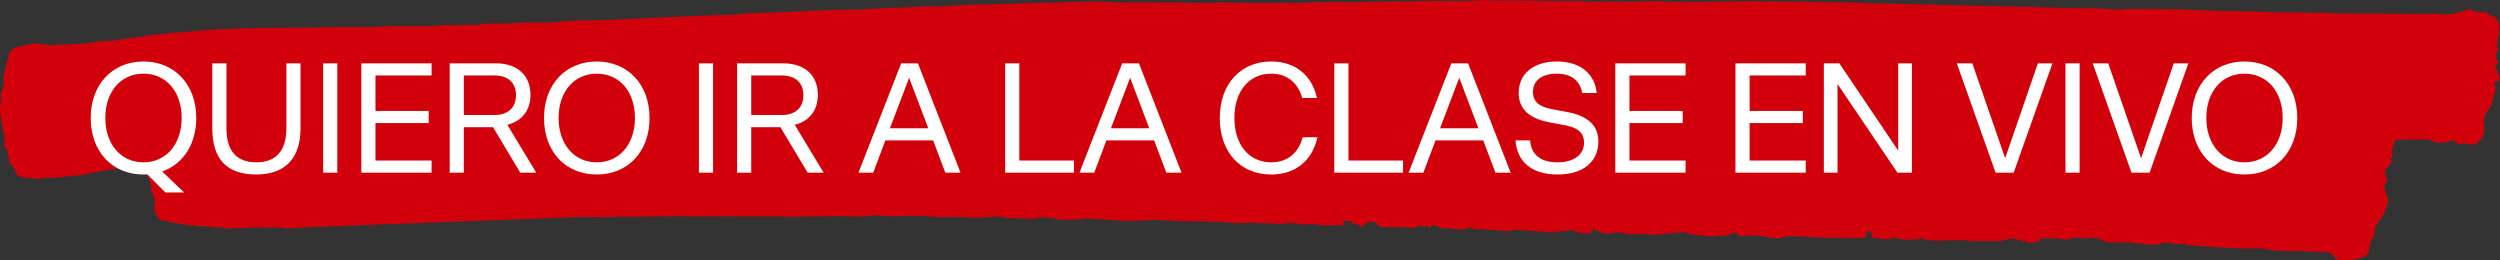
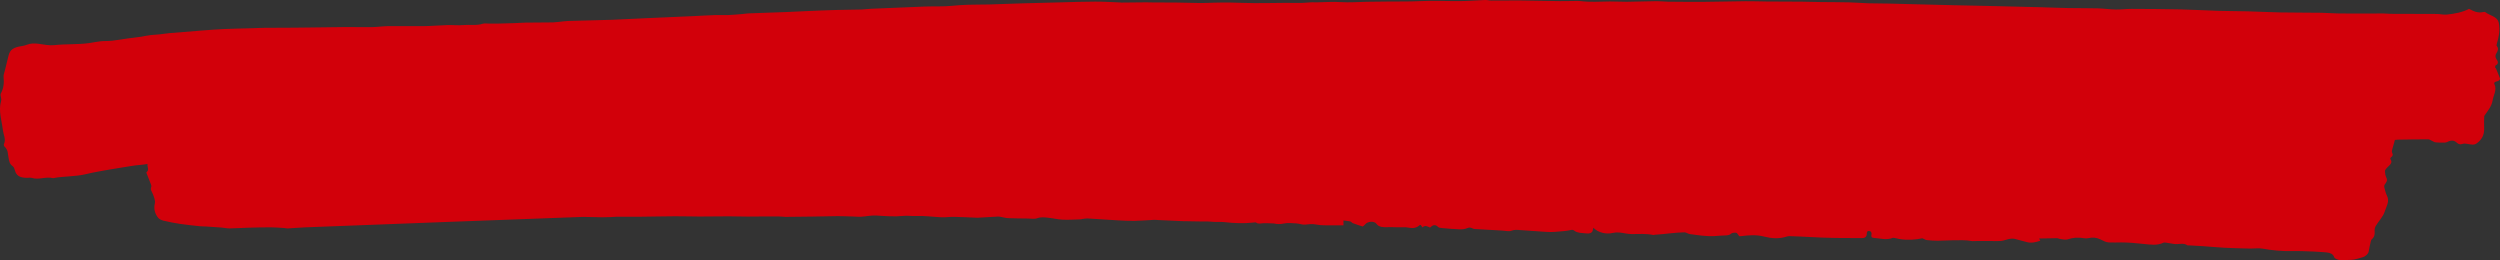
<svg xmlns="http://www.w3.org/2000/svg" width="999" height="104" viewBox="0 0 999 104" fill="none">
  <rect x="0" y="0" width="999" height="104" fill="#333333" stroke="none" />
  <path d="M997.147 27.216C997.024 26.865 997.008 26.263 997.3 26.105C998.668 25.356 998.115 24.414 997.623 23.711C997.039 22.849 997.054 22.123 997.531 21.329C998.099 20.376 998.607 19.434 997.731 18.413C997.531 18.175 997.654 17.755 997.746 17.438C998.561 14.715 999.098 12.106 998.53 9.202C997.992 6.479 994.841 6.264 993.074 4.823C992.982 4.743 992.629 4.743 992.444 4.789C990.093 5.356 988.387 4.46 986.65 3.541C983.946 4.936 980.841 5.515 977.645 5.832C976.431 5.957 975.124 5.594 973.864 5.583C967.686 5.537 961.508 5.549 955.331 5.526C954.362 5.526 953.394 5.39 952.426 5.39C946.54 5.39 940.654 5.435 934.768 5.39C932.386 5.379 930.004 5.14 927.622 5.106C922.197 5.027 916.772 5.072 911.363 4.97C906.983 4.891 902.603 4.641 898.208 4.528C894.197 4.426 890.186 4.448 886.175 4.324C881.211 4.176 876.247 3.859 871.283 3.756C864.721 3.609 858.174 3.575 851.612 3.552C849.553 3.552 847.494 3.847 845.45 3.802C843.052 3.756 840.655 3.405 838.257 3.337C834.354 3.235 830.45 3.303 826.562 3.223C822.813 3.155 819.078 2.985 815.328 2.883C808.459 2.701 801.574 2.543 794.705 2.384C790.064 2.282 785.407 2.202 780.766 2.089C772.083 1.873 763.415 1.635 754.733 1.431C752.028 1.363 749.323 1.397 746.618 1.317C744.037 1.238 741.455 1 738.873 0.943C735.062 0.852 731.25 0.864 727.439 0.818C724.949 0.784 722.46 0.693 719.97 0.671C715.268 0.637 710.565 0.637 705.862 0.603C703.066 0.58 700.284 0.455 697.487 0.489C692.062 0.535 686.637 0.705 681.228 0.739C676.295 0.773 671.361 0.739 666.444 0.682C664.999 0.671 663.555 0.455 662.125 0.467C658.068 0.512 654.026 0.671 649.985 0.716C647.772 0.739 645.543 0.569 643.315 0.591C639.365 0.625 635.431 0.954 631.497 0.421C630.713 0.319 629.868 0.376 629.054 0.387C627.056 0.399 625.058 0.467 623.06 0.444C617.958 0.376 612.871 0.24 607.769 0.194C603.804 0.16 599.854 0.24 595.889 0.228C595.09 0.228 594.291 -0.021 593.492 0.001C590.203 0.115 586.93 0.41 583.641 0.433C578.216 0.478 572.791 0.183 567.351 0.455C563.294 0.648 559.221 0.58 555.164 0.614C552.137 0.648 549.125 0.659 546.113 0.716C542.67 0.784 539.243 1.068 535.755 0.841C532.512 0.625 529.208 0.898 525.934 0.943C525.243 0.943 524.536 0.886 523.86 0.92C522.63 0.977 521.401 1.159 520.172 1.17C517.912 1.204 515.669 1.136 513.41 1.147C509.399 1.17 505.388 1.272 501.361 1.249C498.057 1.238 494.738 1.068 491.434 1.011C489.236 0.977 487.038 1.034 484.841 1.079C483.181 1.113 481.506 1.227 479.846 1.215C476.649 1.181 473.468 1.068 470.272 1.022C467.075 0.977 463.863 1 460.667 0.977C459.745 0.977 458.838 0.92 457.916 0.932C454.627 0.954 451.338 1 448.05 1.034C447.942 1.034 447.835 1 447.727 0.988C444.377 0.864 441.011 0.637 437.661 0.648C433.174 0.648 428.686 0.818 424.214 0.932C419.02 1.056 413.841 1.193 408.646 1.34C404.205 1.476 399.779 1.669 395.338 1.783C392.571 1.862 389.805 1.805 387.039 1.896C384.811 1.964 382.598 2.1 380.369 2.327C376.865 2.69 373.254 2.486 369.704 2.611C362.45 2.872 355.197 3.189 347.958 3.507C346.713 3.564 345.484 3.768 344.255 3.802C340.797 3.893 337.324 3.893 333.866 3.995C330.101 4.097 326.351 4.267 322.601 4.426C319.804 4.539 317.007 4.698 314.21 4.811C309.124 5.004 304.021 5.163 298.935 5.356C298.182 5.39 297.428 5.549 296.675 5.605C294.739 5.764 292.818 5.946 290.882 6.025C289.176 6.093 287.439 5.957 285.733 6.025C282.737 6.127 279.74 6.32 276.743 6.456C270.796 6.729 264.848 6.967 258.901 7.239C254.137 7.455 249.373 7.716 244.593 7.908C241.827 8.022 239.061 8.067 236.295 8.135C233.16 8.215 230.025 8.294 226.905 8.385C226.213 8.408 225.537 8.498 224.861 8.566C223.555 8.691 222.264 8.918 220.958 8.952C217.3 9.02 213.627 8.997 209.969 9.043C208.571 9.066 207.173 9.19 205.774 9.236C203.5 9.315 201.24 9.383 198.966 9.429C197.737 9.451 196.492 9.417 195.262 9.417C194.479 9.417 193.572 9.27 192.926 9.485C190.406 10.313 187.717 9.769 185.119 10.018C183.106 10.211 181.001 9.962 178.957 10.018C175.806 10.109 172.671 10.393 169.536 10.438C164.757 10.506 159.962 10.381 155.183 10.438C153.031 10.461 150.88 10.801 148.713 10.835C145.194 10.892 141.659 10.79 138.14 10.812C133.314 10.847 128.489 10.937 123.663 10.994C121.604 11.017 119.544 11.051 117.485 11.062C113.566 11.085 109.647 11.085 105.729 11.119C104.038 11.13 102.363 11.232 100.688 11.278C96.938 11.38 93.204 11.448 89.454 11.607C86.58 11.731 83.722 11.97 80.863 12.185C76.576 12.514 72.273 12.854 67.985 13.217C66.54 13.342 65.111 13.592 63.682 13.739C62.591 13.853 61.469 13.887 60.378 14C59.548 14.091 58.749 14.239 57.934 14.375C57.489 14.454 57.058 14.59 56.613 14.647C54.815 14.885 53.001 15.089 51.203 15.339C49.036 15.645 46.885 16.042 44.703 16.28C43.212 16.451 41.675 16.337 40.184 16.496C38.663 16.655 37.188 16.995 35.666 17.211C31.056 17.857 26.322 17.517 21.681 18.039C19.699 18.266 17.501 17.789 15.442 17.506C13.767 17.279 12.245 17.279 10.724 17.891C10.079 18.152 9.325 18.322 8.603 18.436C5.268 18.946 3.977 19.899 3.393 22.293C2.902 24.289 2.395 26.275 1.918 28.271C1.718 29.122 1.334 29.984 1.426 30.812C1.672 33.07 1.488 35.271 0.304 37.403C0.166 37.664 0.228 37.982 0.258 38.277C0.32 38.946 0.658 39.65 0.458 40.285C-0.725 44.267 0.704 48.158 1.165 52.083C1.38 53.898 2.471 55.656 1.595 57.517C1.442 57.834 1.549 58.356 1.841 58.617C3.347 59.978 3.086 61.578 3.424 63.132C3.655 64.244 3.732 65.458 5.053 66.399C5.606 66.785 5.791 67.477 5.944 68.055C6.528 70.29 8.081 71.175 11.308 71.039C11.738 71.016 12.245 70.948 12.599 71.062C15.457 72.015 18.377 70.426 21.205 71.198C25.492 70.347 30.041 70.631 34.298 69.598C37.418 68.838 40.63 68.305 43.842 67.738C46.823 67.205 49.835 66.785 52.832 66.275C54.845 65.934 56.966 65.923 58.949 65.503C58.949 65.56 58.949 65.605 58.949 65.65C58.733 66.706 59.794 67.829 58.549 68.816C58.426 68.906 58.549 69.179 58.626 69.36C59.164 70.744 59.732 72.128 60.255 73.512C60.408 73.909 60.608 74.374 60.439 74.726C59.932 75.781 60.747 76.609 61.085 77.551C61.53 78.776 62.145 80.103 61.868 81.294C61.407 83.347 61.792 85.219 63.159 86.989C63.559 87.511 64.481 87.976 65.311 88.18C67.493 88.702 69.752 89.133 72.011 89.473C74.578 89.859 77.175 90.109 79.772 90.392C80.617 90.483 81.493 90.449 82.354 90.506C84.382 90.63 86.427 90.767 88.455 90.925C89.546 91.016 90.637 91.277 91.728 91.266C94.187 91.243 96.646 91.062 99.09 90.993C102.117 90.914 105.145 90.823 108.187 90.835C110.047 90.835 111.907 91.016 113.751 91.13C114.119 91.152 114.504 91.311 114.857 91.288C117.224 91.152 119.575 90.948 121.942 90.846C123.694 90.767 229.917 86.728 231.669 86.717C232.099 86.717 232.53 86.66 232.96 86.671C235.542 86.717 238.108 86.796 240.69 86.819C241.858 86.83 243.026 86.785 244.209 86.739C244.916 86.717 245.608 86.615 246.315 86.615C249.25 86.615 252.201 86.649 255.136 86.615C259.977 86.569 264.833 86.445 269.674 86.422C272.947 86.399 276.236 86.524 279.509 86.524C283.398 86.524 287.301 86.445 291.189 86.445C293.725 86.445 296.245 86.535 298.781 86.547C301.255 86.547 303.729 86.501 306.204 86.49C307.863 86.478 309.508 86.456 311.167 86.49C312.089 86.501 312.996 86.66 313.903 86.66C317.391 86.649 320.88 86.592 324.368 86.547C327.811 86.49 331.253 86.388 334.696 86.365C336.832 86.365 338.953 86.467 341.089 86.524C342.103 86.547 343.133 86.671 344.147 86.603C346.16 86.478 348.204 86.002 350.171 86.127C353.767 86.342 357.317 86.66 360.944 86.274C362.542 86.104 364.187 86.388 365.877 86.308C369.335 86.15 372.839 86.683 376.343 86.83C377.941 86.898 379.57 86.615 381.168 86.649C384.365 86.717 387.562 86.887 390.758 87.023C390.866 87.023 390.973 86.989 391.081 86.978C393.693 86.83 396.29 86.66 398.903 86.535C399.318 86.513 399.748 86.649 400.179 86.717C401.07 86.876 401.931 87.136 402.837 87.171C405.434 87.273 408.047 87.284 410.659 87.318C411.935 87.329 413.457 87.59 414.455 87.216C415.946 86.649 417.314 86.864 418.697 86.989C420.664 87.171 422.585 87.681 424.568 87.772C426.98 87.885 429.408 87.715 431.837 87.647C432.052 87.647 432.252 87.545 432.451 87.522C433.174 87.431 433.911 87.261 434.603 87.295C438.598 87.522 442.594 87.817 446.59 88.044C448.864 88.169 451.154 88.305 453.444 88.26C456.072 88.214 458.7 87.976 461.312 87.84C461.727 87.817 462.158 87.908 462.588 87.919C466.092 88.078 469.596 88.237 473.099 88.396C473.468 88.407 473.837 88.396 474.206 88.396C476.066 88.43 477.925 88.475 479.785 88.498C480.722 88.509 481.675 88.464 482.612 88.498C483.565 88.532 484.503 88.645 485.455 88.679C486.716 88.725 487.991 88.611 489.221 88.759C493.185 89.213 497.135 89.371 501.131 88.906C501.392 88.872 501.792 88.816 501.899 88.906C502.744 89.61 503.759 89.269 504.758 89.201C505.557 89.144 506.386 89.201 507.201 89.224C507.816 89.235 508.446 89.269 509.061 89.292C510.367 89.609 511.565 89.621 513.087 89.303C514.593 88.986 516.36 89.178 517.989 89.269C519.188 89.337 520.402 89.859 521.509 89.757C523.045 89.598 524.352 89.383 525.996 89.734C528.04 90.154 530.33 89.995 532.527 90.052C533.957 90.086 535.401 90.052 536.846 90.052C536.846 89.734 536.846 89.621 536.846 89.519C536.846 89.042 536.846 88.577 536.846 88.101C537.768 88.225 538.705 88.282 539.581 88.487C539.981 88.577 540.181 89.031 540.58 89.178C541.779 89.632 543.024 90.018 544.53 90.517C544.683 90.381 545.175 90.086 545.467 89.712C546.451 88.43 549.156 88.169 550.062 89.473C551.015 90.846 552.951 90.812 554.181 90.778C555.625 90.733 557.055 90.778 558.499 90.823C559.959 90.88 561.511 90.676 562.879 90.96C564.815 91.357 566.122 91.016 567.274 89.984C567.351 89.916 567.566 89.939 567.751 89.916C567.966 90.211 568.15 90.483 568.427 90.88C569.549 89.746 570.455 90.585 571.47 90.937C572.484 89.916 573.514 89.496 574.743 90.755C574.989 91.005 575.696 91.084 576.218 91.13C578.585 91.334 580.936 91.561 583.318 91.651C584.271 91.686 585.393 91.549 586.177 91.209C586.976 90.857 587.499 90.835 588.206 91.175C588.513 91.323 588.866 91.481 589.22 91.504C592.923 91.731 596.627 91.935 600.315 92.139C601.514 92.207 603.005 92.582 603.85 92.23C605.202 91.663 606.417 91.878 607.692 91.958C610.535 92.117 613.363 92.355 616.206 92.548C617.358 92.627 618.511 92.718 619.679 92.718C620.801 92.718 621.923 92.616 623.029 92.514C624.489 92.377 625.995 92.309 627.378 91.981C628.285 91.765 628.654 91.788 629.269 92.298C629.699 92.672 630.513 92.877 631.22 93.013C632.081 93.172 633.018 93.126 633.879 93.274C635.108 93.478 636.184 93.07 636.415 92.196C636.507 91.867 636.568 91.527 636.691 91.005C638.689 92.99 641.732 93.705 644.468 93.081C645.282 92.888 646.25 92.831 647.095 92.911C648.74 93.058 650.369 93.535 652.013 93.535C654.918 93.535 657.807 93.285 660.65 93.898C660.819 93.932 661.065 93.818 661.28 93.796C662.294 93.716 663.324 93.659 664.338 93.557C665.537 93.444 666.736 93.285 667.95 93.183C669.671 93.035 671.408 92.843 673.144 92.843C673.836 92.843 674.512 93.444 675.25 93.535C678.554 93.977 681.858 94.533 685.269 94.329C686.545 94.249 687.805 94.113 689.081 94.091C690.141 94.068 691.032 94.045 691.786 93.342C692.108 93.035 693.138 92.922 693.768 93.013C694.167 93.07 694.429 93.648 694.721 94C694.828 94.113 694.874 94.261 694.951 94.397C695.243 94.385 695.458 94.397 695.658 94.363C698.701 94 701.775 93.728 704.771 94.499C707.83 95.282 710.842 95.531 713.915 94.544C714.299 94.419 714.761 94.351 715.176 94.363C717.819 94.454 720.462 94.544 723.09 94.703C730.052 95.123 737.013 95.157 743.99 95.145C745.128 95.145 745.589 94.771 745.85 94.159C746.004 93.807 745.881 93.398 745.988 93.035C746.065 92.775 746.219 92.377 746.465 92.332C746.787 92.264 747.433 92.389 747.586 92.57C747.832 92.877 747.925 93.308 747.848 93.671C747.725 94.329 747.617 94.987 748.831 95.066C751.306 95.225 753.795 96.076 756.285 95.066C756.561 94.953 757.099 95.112 757.499 95.18C758.006 95.27 758.482 95.418 758.99 95.497C762.232 96.042 765.413 95.815 768.18 95.214C768.963 95.543 769.424 95.883 769.962 95.94C771.391 96.098 772.851 96.212 774.296 96.201C776.355 96.201 778.415 96.019 780.474 96.008C783.025 95.985 785.591 95.872 788.112 96.348C788.312 96.382 788.542 96.325 788.757 96.325C789.971 96.314 791.185 96.303 792.399 96.291C793.46 96.291 794.536 96.291 795.596 96.291C796.072 96.291 796.564 96.348 797.041 96.348C797.809 96.348 798.577 96.348 799.346 96.303C801.467 96.178 803.265 94.794 805.647 95.599C806.907 96.019 808.305 96.234 809.581 96.643C811.656 97.312 813.438 96.79 815.298 96.212C815.083 95.781 814.929 95.463 814.852 95.304C817.265 95.259 819.601 95.191 821.937 95.18C822.382 95.18 822.813 95.452 823.274 95.508C824.242 95.611 825.41 95.917 826.163 95.656C828.376 94.907 830.558 94.782 832.894 95.202C833.386 95.293 834 95.27 834.492 95.168C836.275 94.76 837.858 94.919 839.41 95.701C840.394 96.201 841.5 96.802 842.622 96.87C844.282 96.972 845.987 96.87 847.663 96.87C850.644 96.87 853.518 97.153 856.422 97.46C859.204 97.743 861.97 98.22 864.567 96.961C864.829 96.836 865.397 96.949 865.797 97.006C866.873 97.165 867.948 97.392 869.039 97.516C870.715 97.698 872.589 96.927 874.08 98.027C874.188 98.106 874.495 98.038 874.726 98.05C876.431 98.14 878.137 98.22 879.828 98.333C882.886 98.549 885.929 98.832 888.972 99.002C891.922 99.161 894.888 99.207 897.854 99.297C898.392 99.309 898.915 99.32 899.453 99.32C901.02 99.32 902.664 99.093 904.124 99.354C908.043 100.069 911.947 100.421 916.004 100.33C918.893 100.262 921.798 100.432 924.702 100.523C925.824 100.557 926.946 100.659 928.068 100.738C930.158 100.874 932.202 100.954 932.786 102.86C932.924 103.325 934.154 103.801 934.983 103.926C936.028 104.096 937.196 103.926 938.303 103.881C939.133 103.847 939.978 103.858 940.762 103.699C941.883 103.472 942.944 103.098 944.05 102.814C945.295 102.497 946.402 101.339 946.509 100.568C946.709 99.105 947.109 97.641 947.447 96.189C947.493 95.974 947.616 95.724 947.816 95.565C948.937 94.612 948.968 93.512 948.907 92.344C948.861 91.651 948.984 90.891 949.368 90.256C950.505 88.35 952.318 86.558 952.918 84.573C953.548 82.542 954.992 80.489 953.855 78.254C953.287 77.142 953.056 75.951 952.749 74.783C952.656 74.465 952.718 74.068 952.918 73.773C953.517 72.922 954.178 72.162 953.625 71.107C953.194 70.268 953.071 69.337 953.025 68.43C952.995 68.01 953.394 67.534 953.732 67.148C954.716 66.059 956.376 65.14 955.208 63.608C955.085 63.438 955.208 63.064 955.423 62.905C956.176 62.338 956.329 61.782 955.899 61.033C955.669 60.614 955.853 60.058 955.976 59.581C956.268 58.424 956.621 57.279 957.006 55.906C957.113 55.906 957.62 55.815 958.143 55.804C962.2 55.736 966.257 55.668 970.314 55.668C970.837 55.668 971.359 56.087 971.882 56.314C972.343 56.518 972.788 56.825 973.28 56.881C974.387 56.995 975.524 56.995 976.646 56.995C977.045 56.995 977.522 56.938 977.829 56.779C979.397 55.974 980.549 55.963 981.702 56.995C982.424 57.642 983.008 57.857 984.13 57.483C984.668 57.301 985.498 57.403 986.128 57.517C987.357 57.744 988.571 58.061 989.632 57.324C992.198 55.532 992.798 53.297 992.659 50.869C992.567 49.383 992.674 47.897 992.705 46.411C992.705 46.343 992.736 46.263 992.798 46.195C994.135 44.278 995.671 42.429 996.025 40.228C996.363 38.039 997.869 35.94 996.778 33.648C996.486 33.036 996.962 32.627 998.007 32.446C998.453 32.367 999.083 31.709 998.991 31.414C998.561 30.007 997.869 28.634 997.346 27.239L997.147 27.216Z" fill="#D2000A" />
-   <path d="M57.337 69.729C44.818 69.729 36.249 60.552 36.249 47.121C36.249 33.812 44.879 24.574 57.337 24.574C69.796 24.574 78.426 33.812 78.426 47.121C78.426 57.696 73.139 65.597 64.813 68.514L73.564 76.901H66.089L58.857 69.668C58.371 69.729 57.884 69.729 57.337 69.729ZM57.337 64.867C66.393 64.867 72.592 57.635 72.592 47.121C72.592 36.607 66.393 29.436 57.337 29.436C48.282 29.436 42.083 36.607 42.083 47.121C42.083 57.635 48.282 64.867 57.337 64.867ZM102.408 69.729C90.131 69.729 84.844 63.044 84.844 51.375V25.303H90.496V51.375C90.496 60.066 94.325 64.867 102.469 64.867C110.369 64.867 114.441 60.066 114.441 51.375V25.303H120.093V51.375C120.093 62.679 114.441 69.729 102.408 69.729ZM129.132 69V25.303H134.784V69H129.132ZM144.385 69V25.303H172.463V30.165H150.037V44.326H171.308V49.188H150.037V64.138H172.463V69H144.385ZM179.698 69V25.303H198.052C206.804 25.303 211.97 30.104 211.97 37.944C211.97 44.143 208.505 48.458 202.732 49.856L214.279 69H207.898L197.019 50.828H185.35V69H179.698ZM185.35 45.967H197.566C202.914 45.967 206.196 43.049 206.196 38.066C206.196 32.961 202.914 30.165 197.566 30.165H185.35V45.967ZM238.474 69.729C225.954 69.729 217.385 60.552 217.385 47.121C217.385 33.812 226.015 24.574 238.474 24.574C250.933 24.574 259.563 33.812 259.563 47.121C259.563 60.552 250.993 69.729 238.474 69.729ZM238.474 64.867C247.529 64.867 253.728 57.635 253.728 47.121C253.728 36.607 247.529 29.436 238.474 29.436C229.418 29.436 223.219 36.607 223.219 47.121C223.219 57.635 229.418 64.867 238.474 64.867ZM279.288 69V25.303H284.94V69H279.288ZM294.541 69V25.303H312.895C321.646 25.303 326.812 30.104 326.812 37.944C326.812 44.143 323.348 48.458 317.574 49.856L329.121 69H322.74L311.861 50.828H300.193V69H294.541ZM300.193 45.967H312.408C317.757 45.967 321.038 43.049 321.038 38.066C321.038 32.961 317.757 30.165 312.408 30.165H300.193V45.967ZM343.044 69L360.122 25.303H366.807L383.824 69H377.747L372.885 56.116H353.802L348.94 69H343.044ZM355.625 51.254H370.94L363.282 31.077L355.625 51.254ZM401.668 69V25.303H407.32V64.138H429.138V69H401.668ZM431.357 69L448.435 25.303H455.12L472.137 69H466.06L461.198 56.116H442.115L437.253 69H431.357ZM443.938 51.254H459.253L451.595 31.077L443.938 51.254ZM507.97 69.729C495.633 69.729 487.428 60.795 487.428 47.121C487.428 33.508 495.815 24.574 507.97 24.574C517.39 24.574 524.197 29.861 526.263 39.16H520.368C518.727 33.325 514.533 29.436 507.97 29.436C499.218 29.436 493.262 36.364 493.262 47.121C493.262 57.878 499.158 64.867 507.97 64.867C514.716 64.867 518.97 60.856 520.55 54.84H526.445C524.379 64.32 517.511 69.729 507.97 69.729ZM533.187 69V25.303H538.84V64.138H560.658V69H533.187ZM562.877 69L579.955 25.303H586.64L603.657 69H597.579L592.717 56.116H573.634L568.772 69H562.877ZM575.458 51.254H590.773L583.115 31.077L575.458 51.254ZM622.478 69.729C611.782 69.729 606.251 64.442 605.583 56.116H611.417C611.903 61.646 615.428 64.867 622.417 64.867C628.92 64.867 632.992 61.768 632.992 57.027C632.992 52.53 629.771 50.889 625.334 50.038L619.439 48.944C611.113 47.425 606.859 43.535 606.859 37.154C606.859 29.74 612.45 24.574 622.235 24.574C631.655 24.574 637.368 29.74 638.036 37.154H632.263C631.412 32.292 627.887 29.436 622.174 29.436C615.975 29.436 612.572 32.292 612.572 36.729C612.572 40.922 615.428 42.745 620.29 43.657L626.185 44.751C634.39 46.27 638.705 50.038 638.705 56.541C638.705 64.685 632.567 69.729 622.478 69.729ZM645.478 69V25.303H673.556V30.165H651.13V44.326H672.401V49.188H651.13V64.138H673.556V69H645.478ZM693.492 69V25.303H721.57V30.165H699.144V44.326H720.415V49.188H699.144V64.138H721.57V69H693.492ZM728.805 69V25.303H735.004L758.524 60.188V25.303H763.994V69H758.22L734.275 33.569V69H728.805ZM797.437 69L781.94 25.303H788.139L801.266 63.226L814.333 25.303H820.167L804.67 69H797.437ZM825.368 69V25.303H831.02V69H825.368ZM851.743 69L836.245 25.303H842.444L855.572 63.226L868.638 25.303H874.472L858.975 69H851.743ZM896.904 69.729C884.384 69.729 875.815 60.552 875.815 47.121C875.815 33.812 884.445 24.574 896.904 24.574C909.363 24.574 917.993 33.812 917.993 47.121C917.993 60.552 909.423 69.729 896.904 69.729ZM896.904 64.867C905.959 64.867 912.158 57.635 912.158 47.121C912.158 36.607 905.959 29.436 896.904 29.436C887.848 29.436 881.649 36.607 881.649 47.121C881.649 57.635 887.848 64.867 896.904 64.867Z" fill="white" />
</svg>